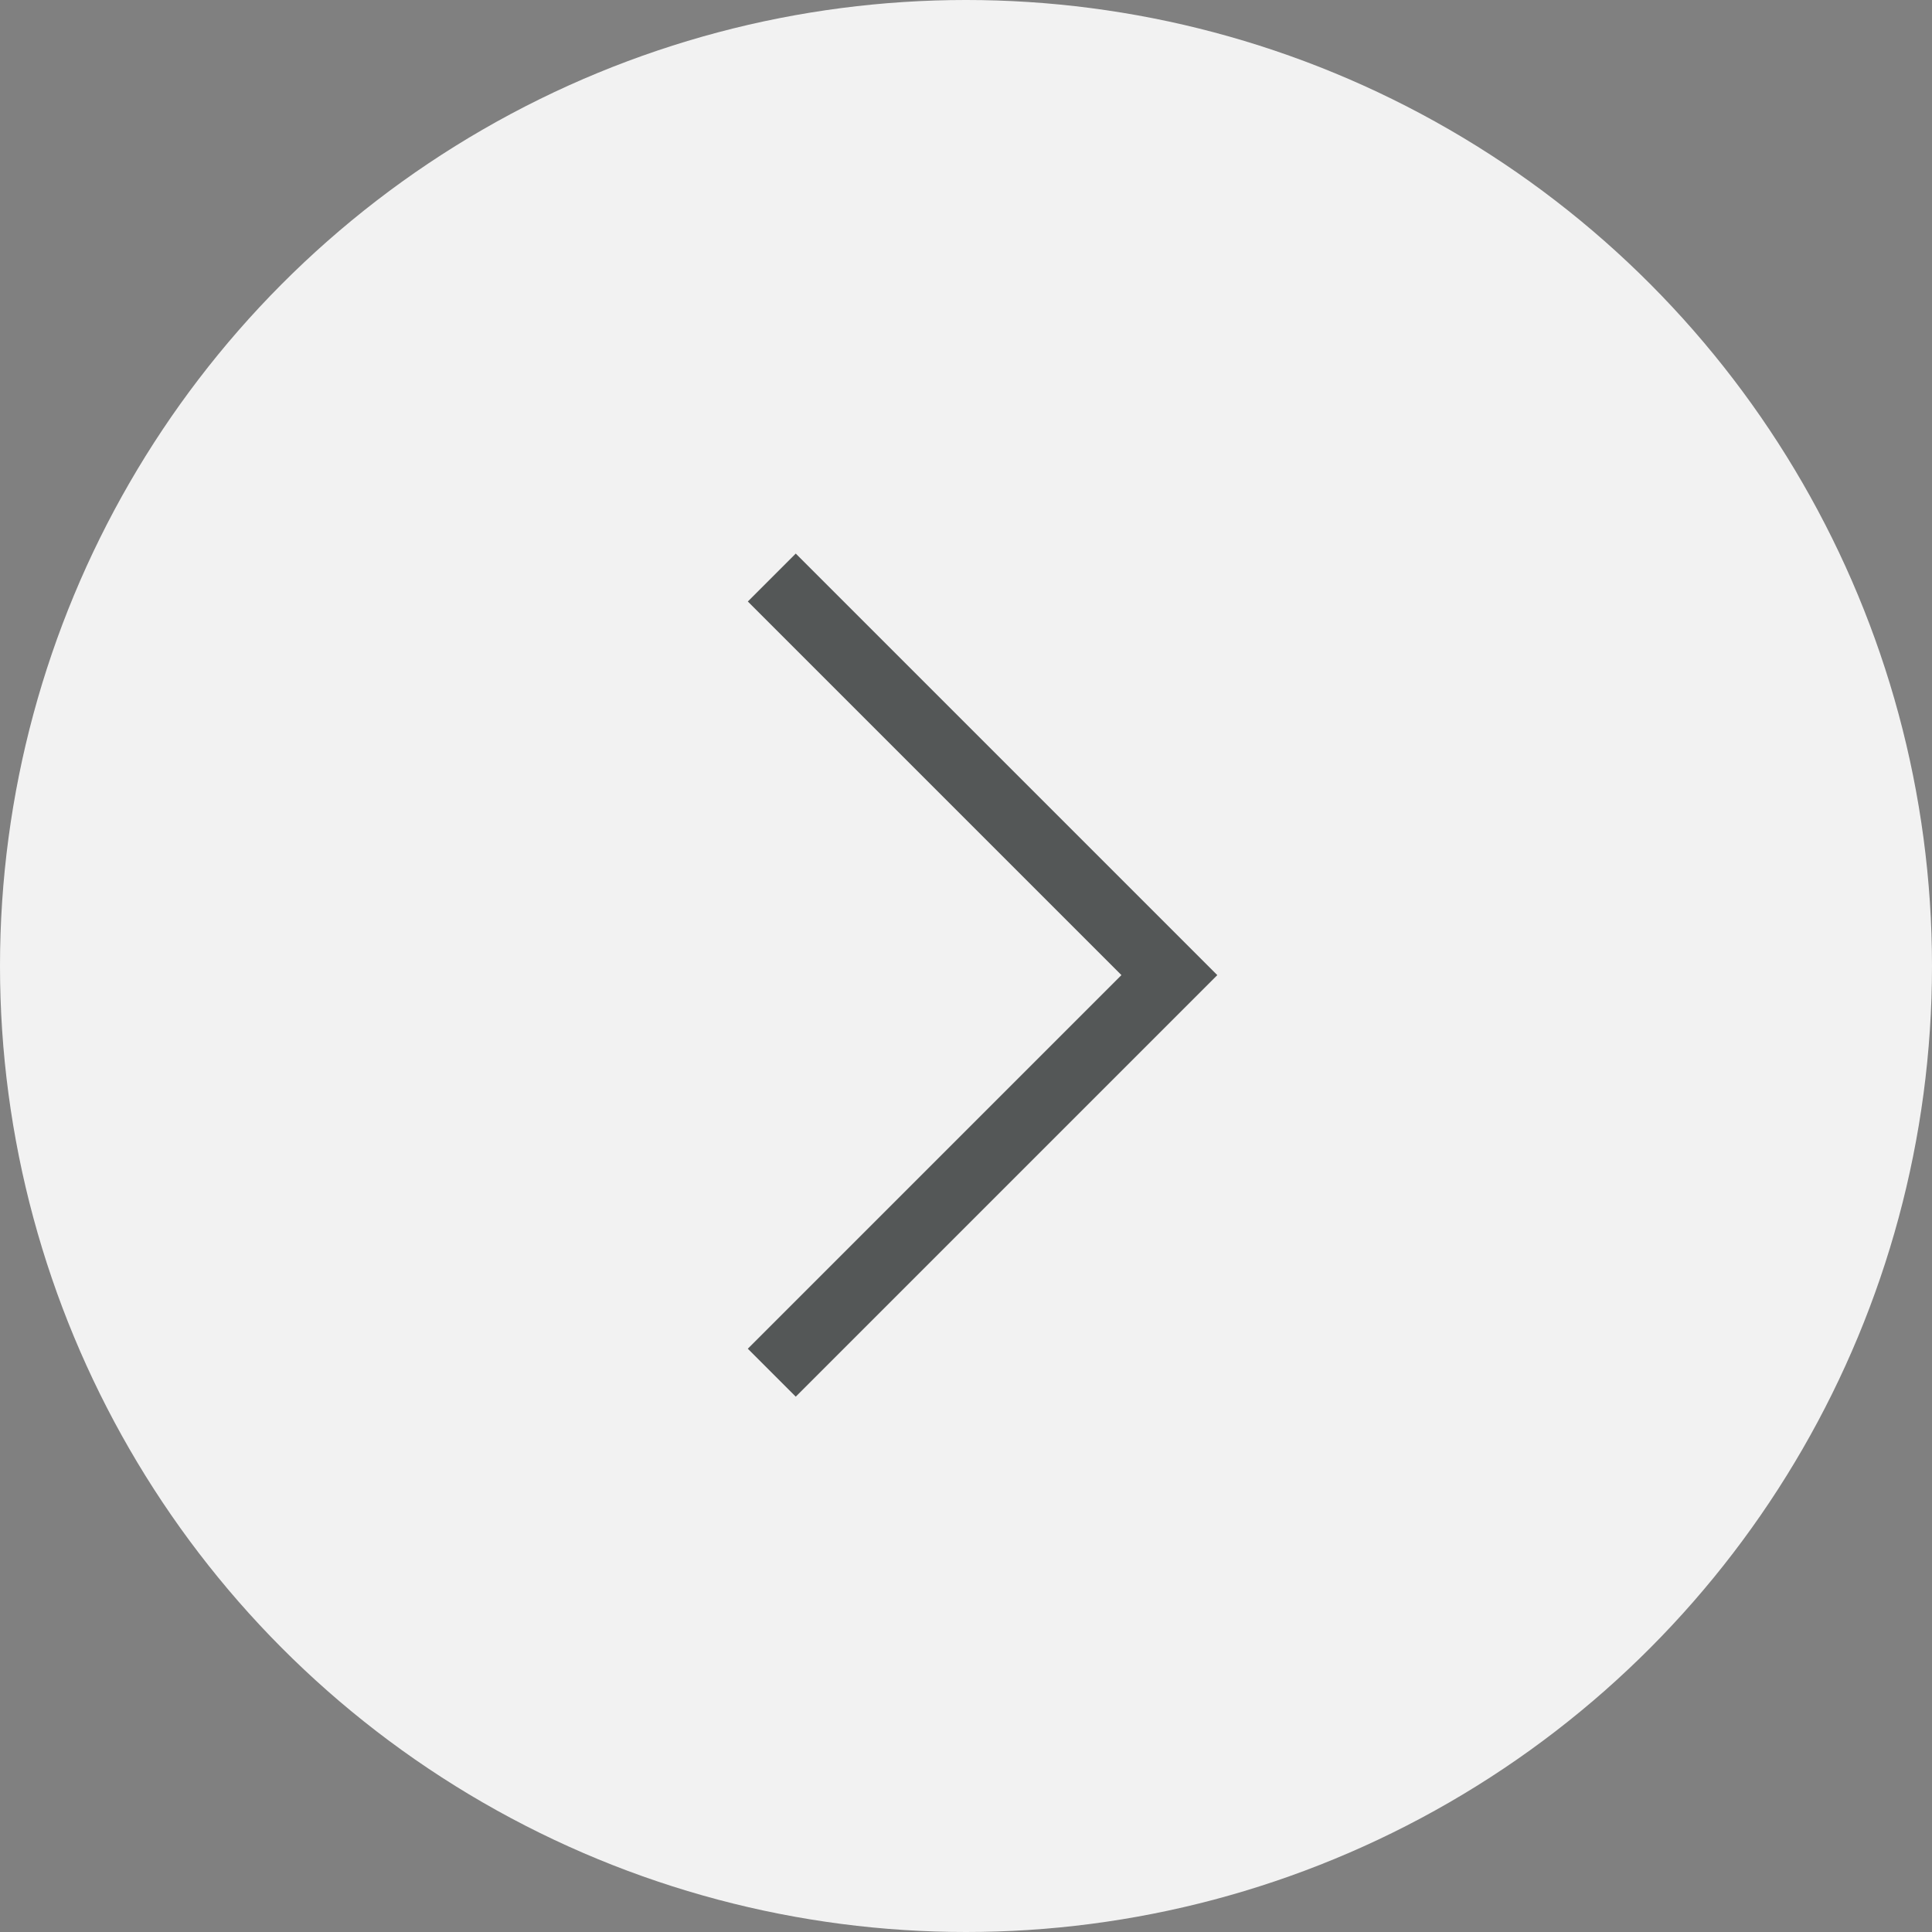
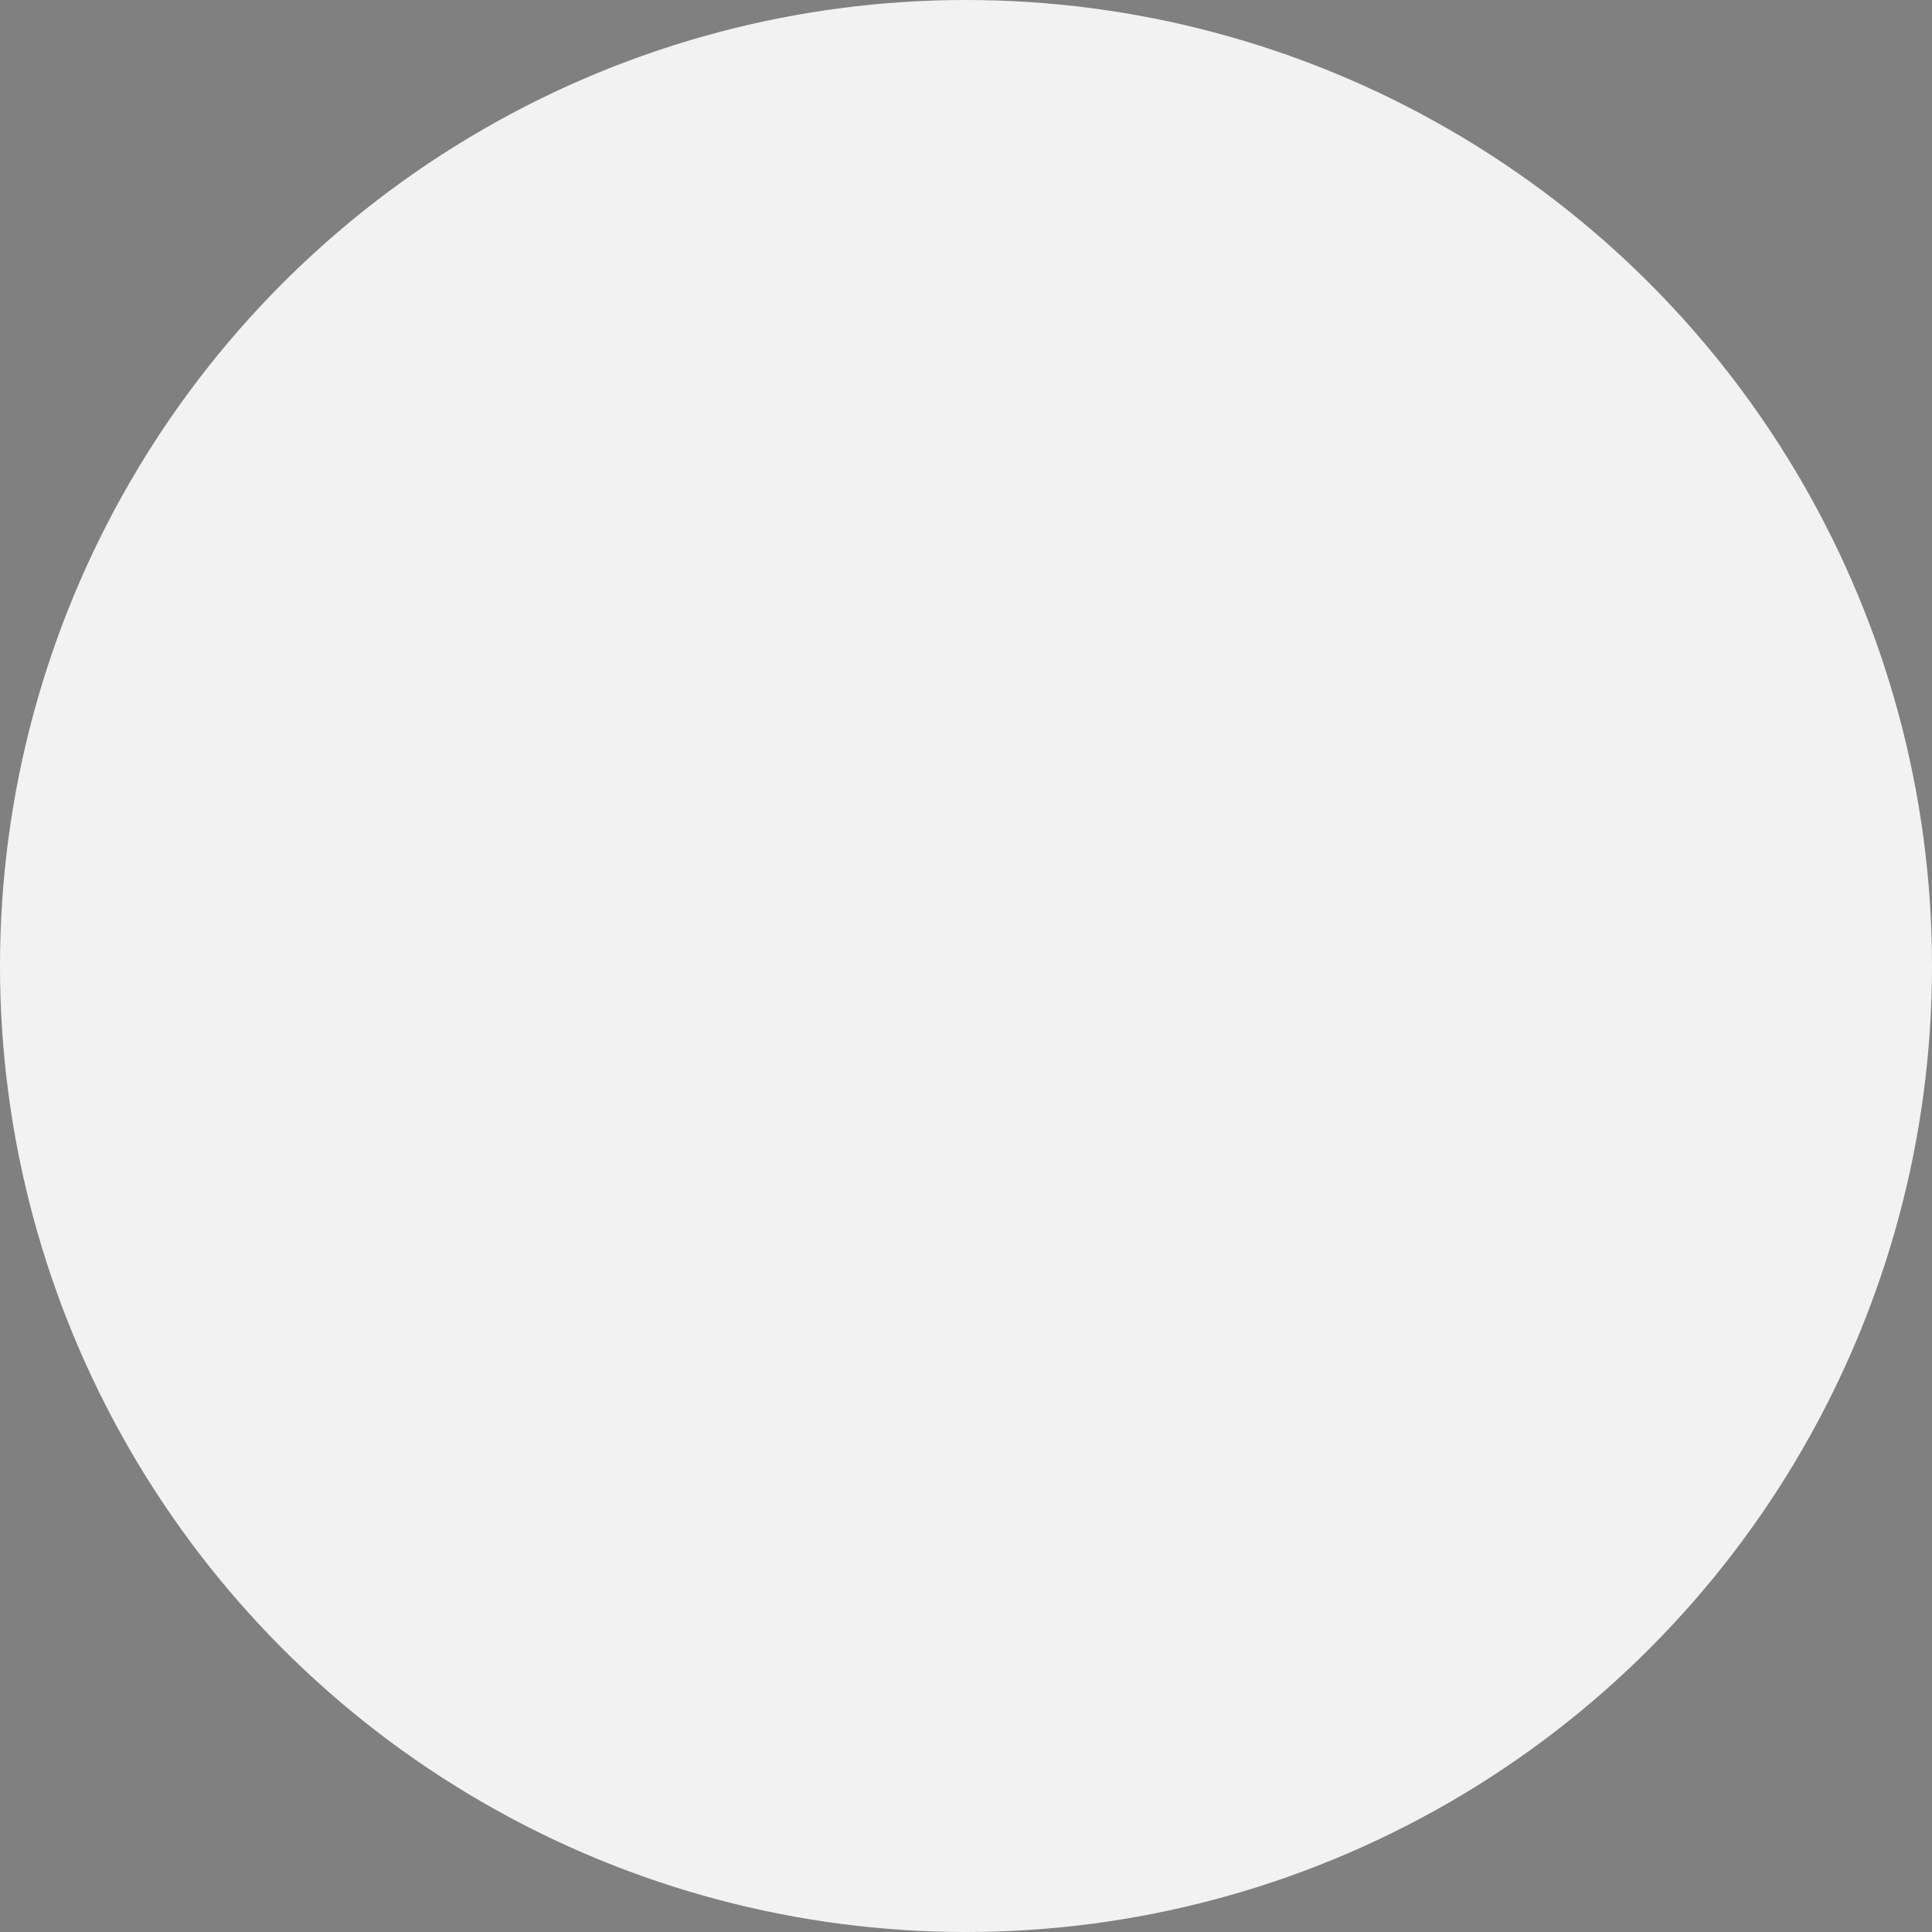
<svg xmlns="http://www.w3.org/2000/svg" width="57" height="57" viewBox="0 0 57 57">
  <rect x="0" y="0" width="57" height="57" fill="#808080" stroke="none" />
  <g id="Raggruppa_5" data-name="Raggruppa 5" transform="translate(930 976) rotate(180)">
    <circle id="Ellisse_4" data-name="Ellisse 4" cx="28.5" cy="28.5" r="28.5" transform="translate(873 919)" fill="#f2f2f2" />
-     <path id="Tracciato_10" data-name="Tracciato 10" d="M135.692-237.316l11.73,11.73-11.73,11.73" transform="translate(1042.922 721.645) rotate(180)" fill="none" stroke="#545757" stroke-miterlimit="10" stroke-width="2" />
  </g>
</svg>